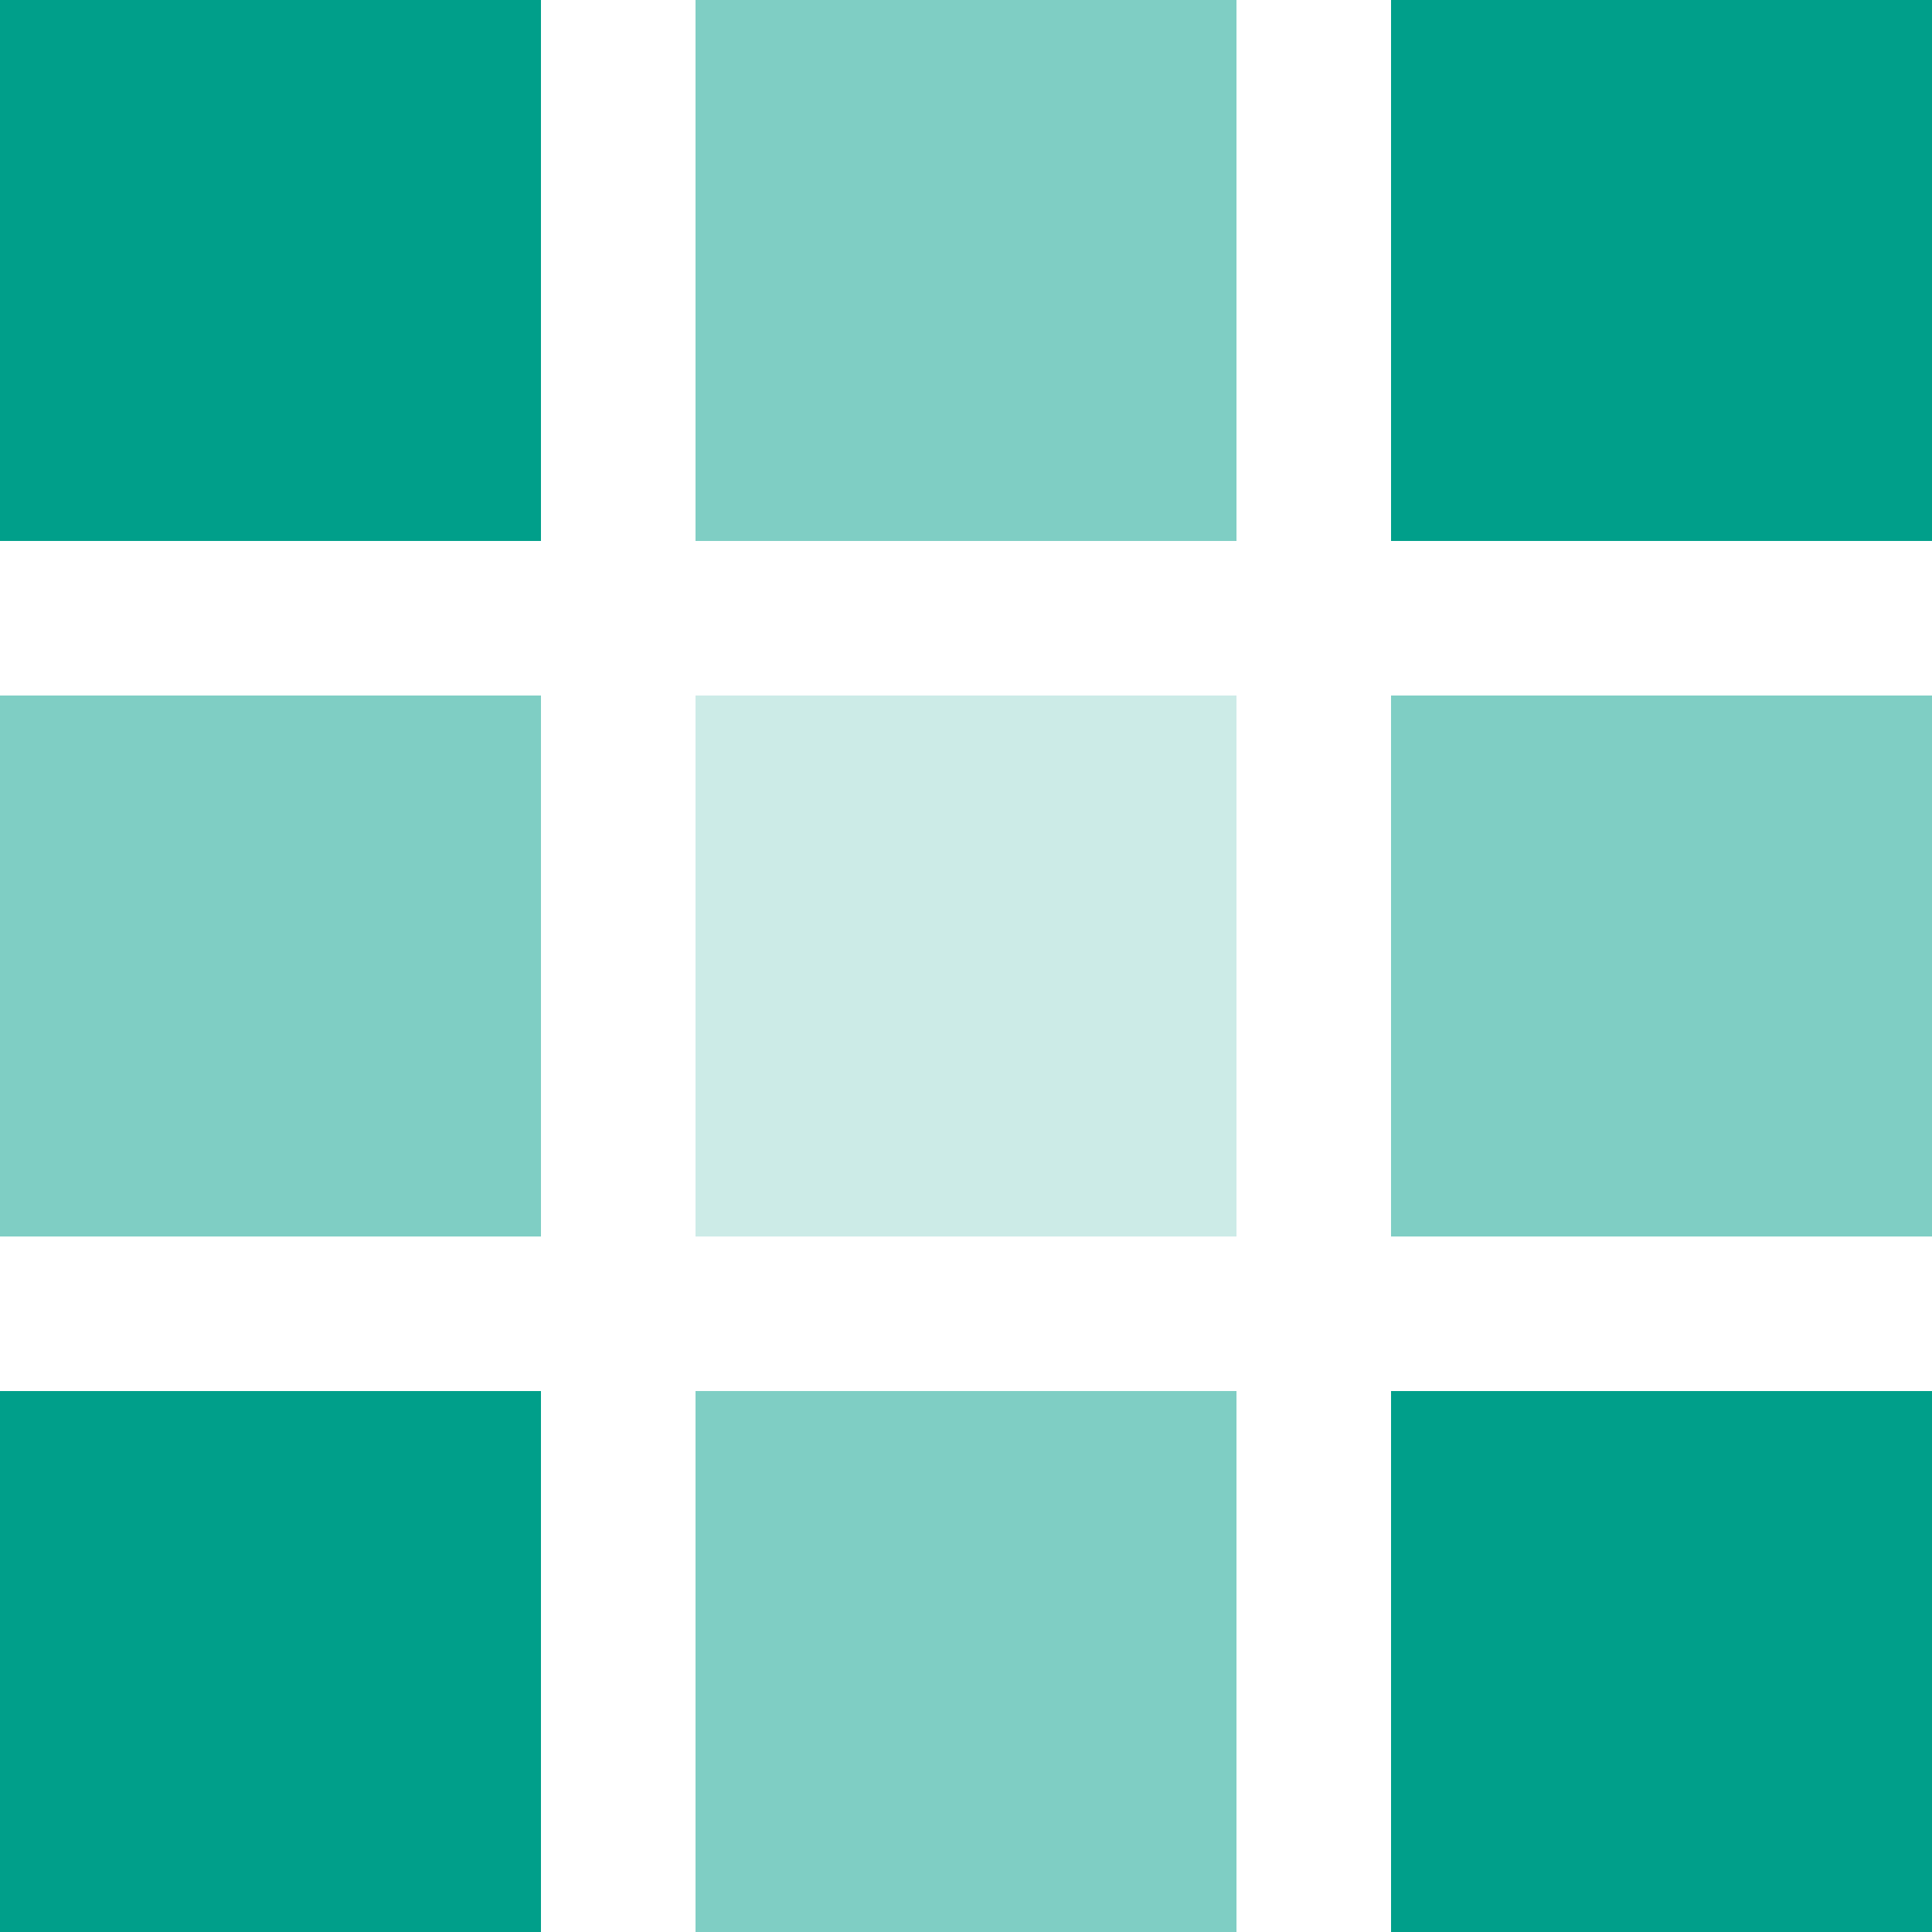
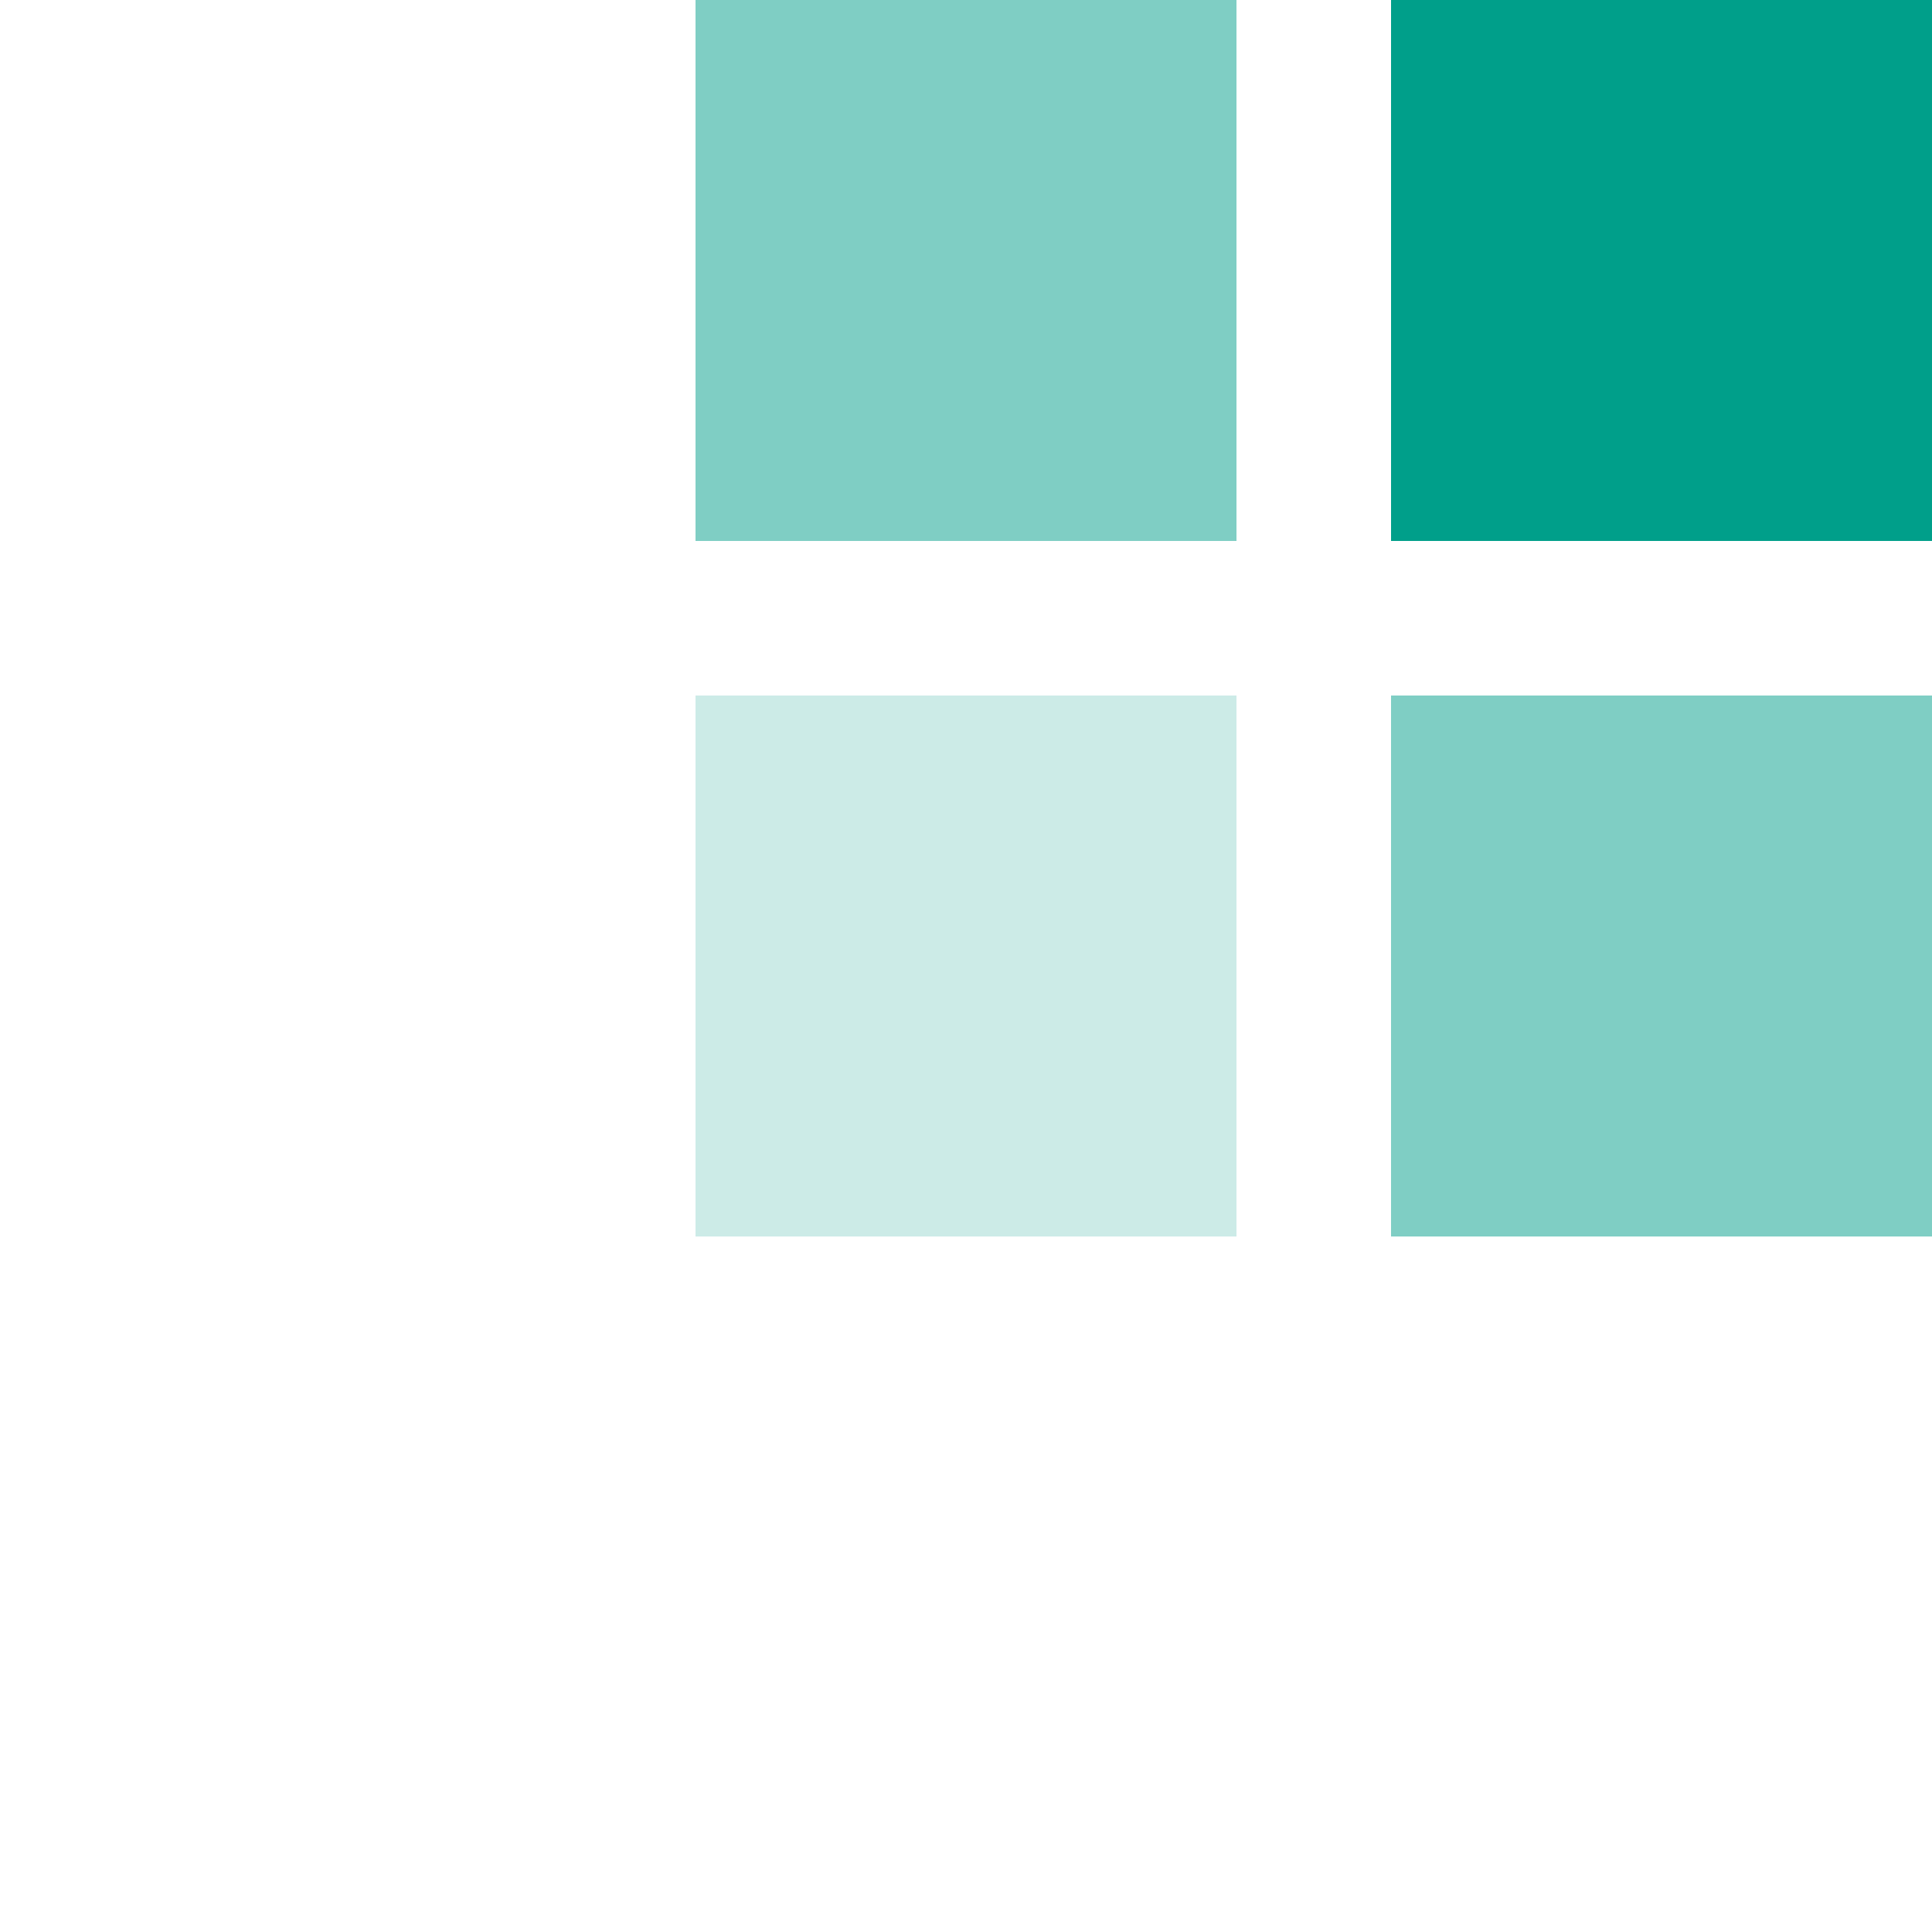
<svg xmlns="http://www.w3.org/2000/svg" width="34" height="34" viewBox="0 0 34 34" fill="none">
-   <rect width="9.52" height="9.52" fill="#009F8A" />
  <rect opacity="0.5" x="12.24" width="9.52" height="9.52" fill="#009F8A" />
  <rect x="24.48" width="9.52" height="9.52" fill="#009F8A" />
-   <path opacity="0.5" d="M0 12.24H9.52V21.76H0V12.24Z" fill="#009F8A" />
  <rect opacity="0.2" x="12.24" y="12.24" width="9.52" height="9.52" fill="#009F8A" />
  <rect opacity="0.5" x="24.48" y="12.24" width="9.52" height="9.52" fill="#009F8A" />
-   <rect y="24.48" width="9.52" height="9.52" fill="#009F8A" />
-   <rect opacity="0.5" x="12.24" y="24.48" width="9.52" height="9.52" fill="#009F8A" />
-   <rect x="24.48" y="24.48" width="9.52" height="9.52" fill="#009F8A" />
</svg>